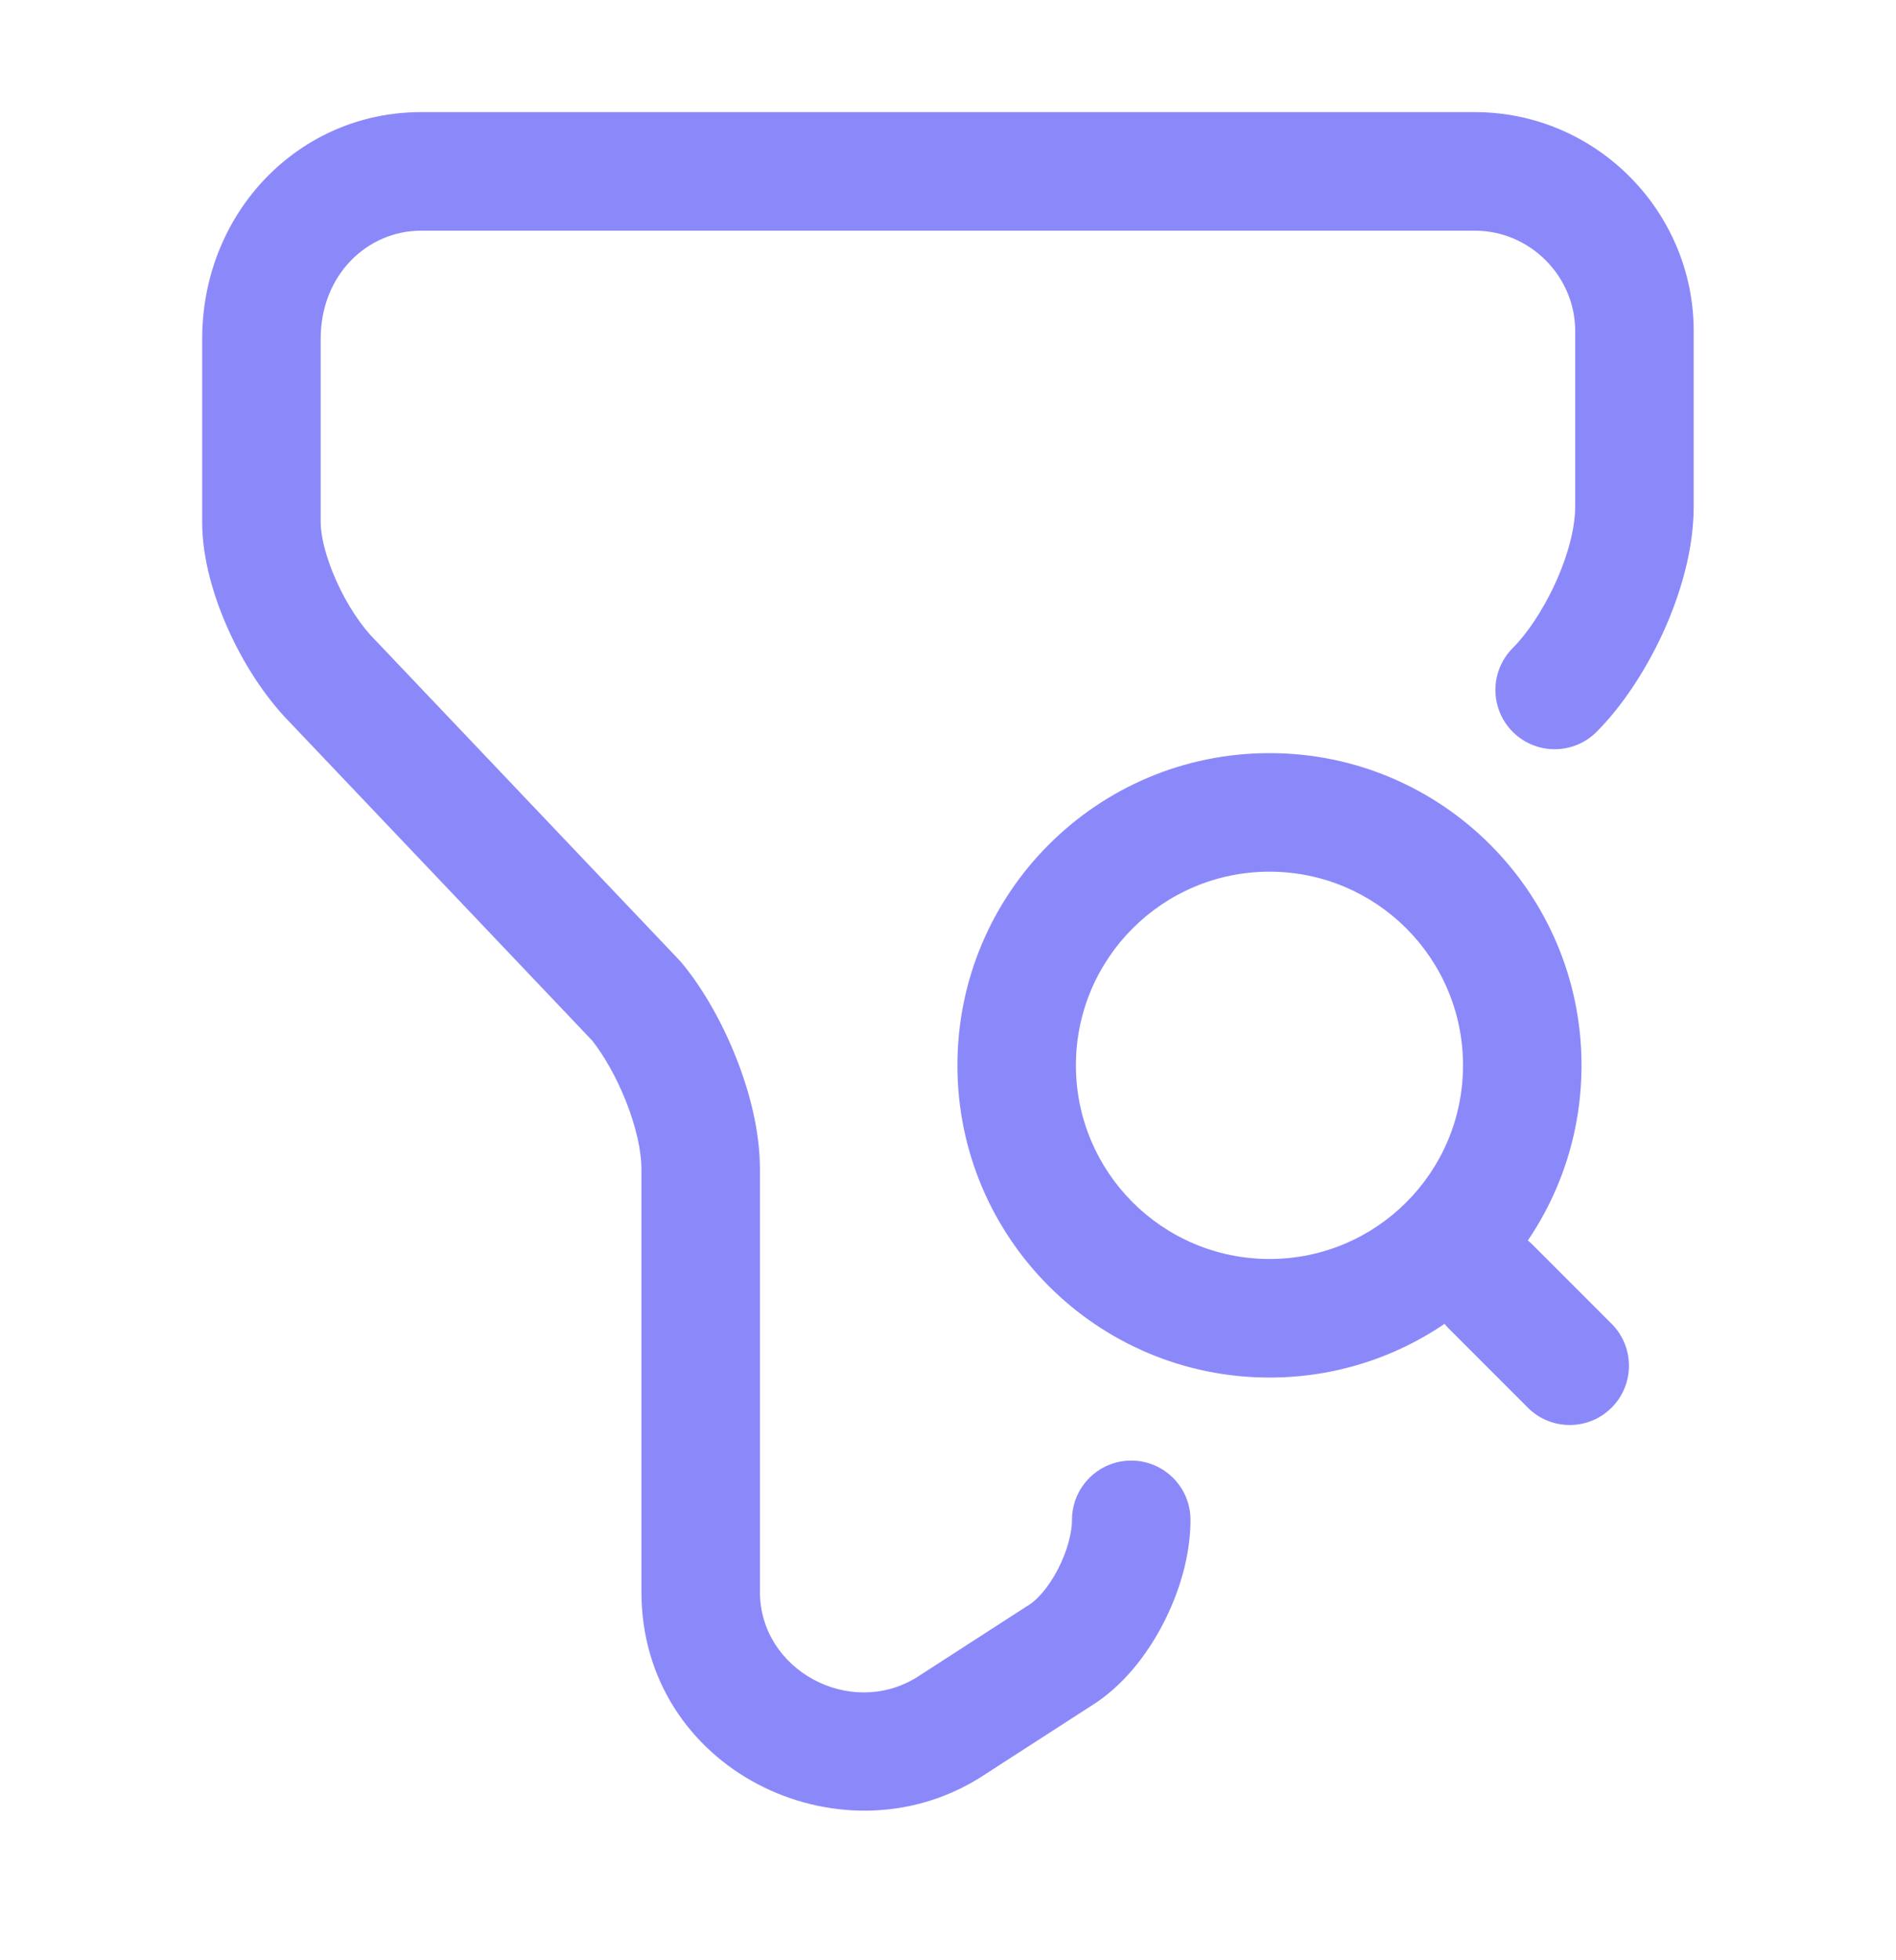
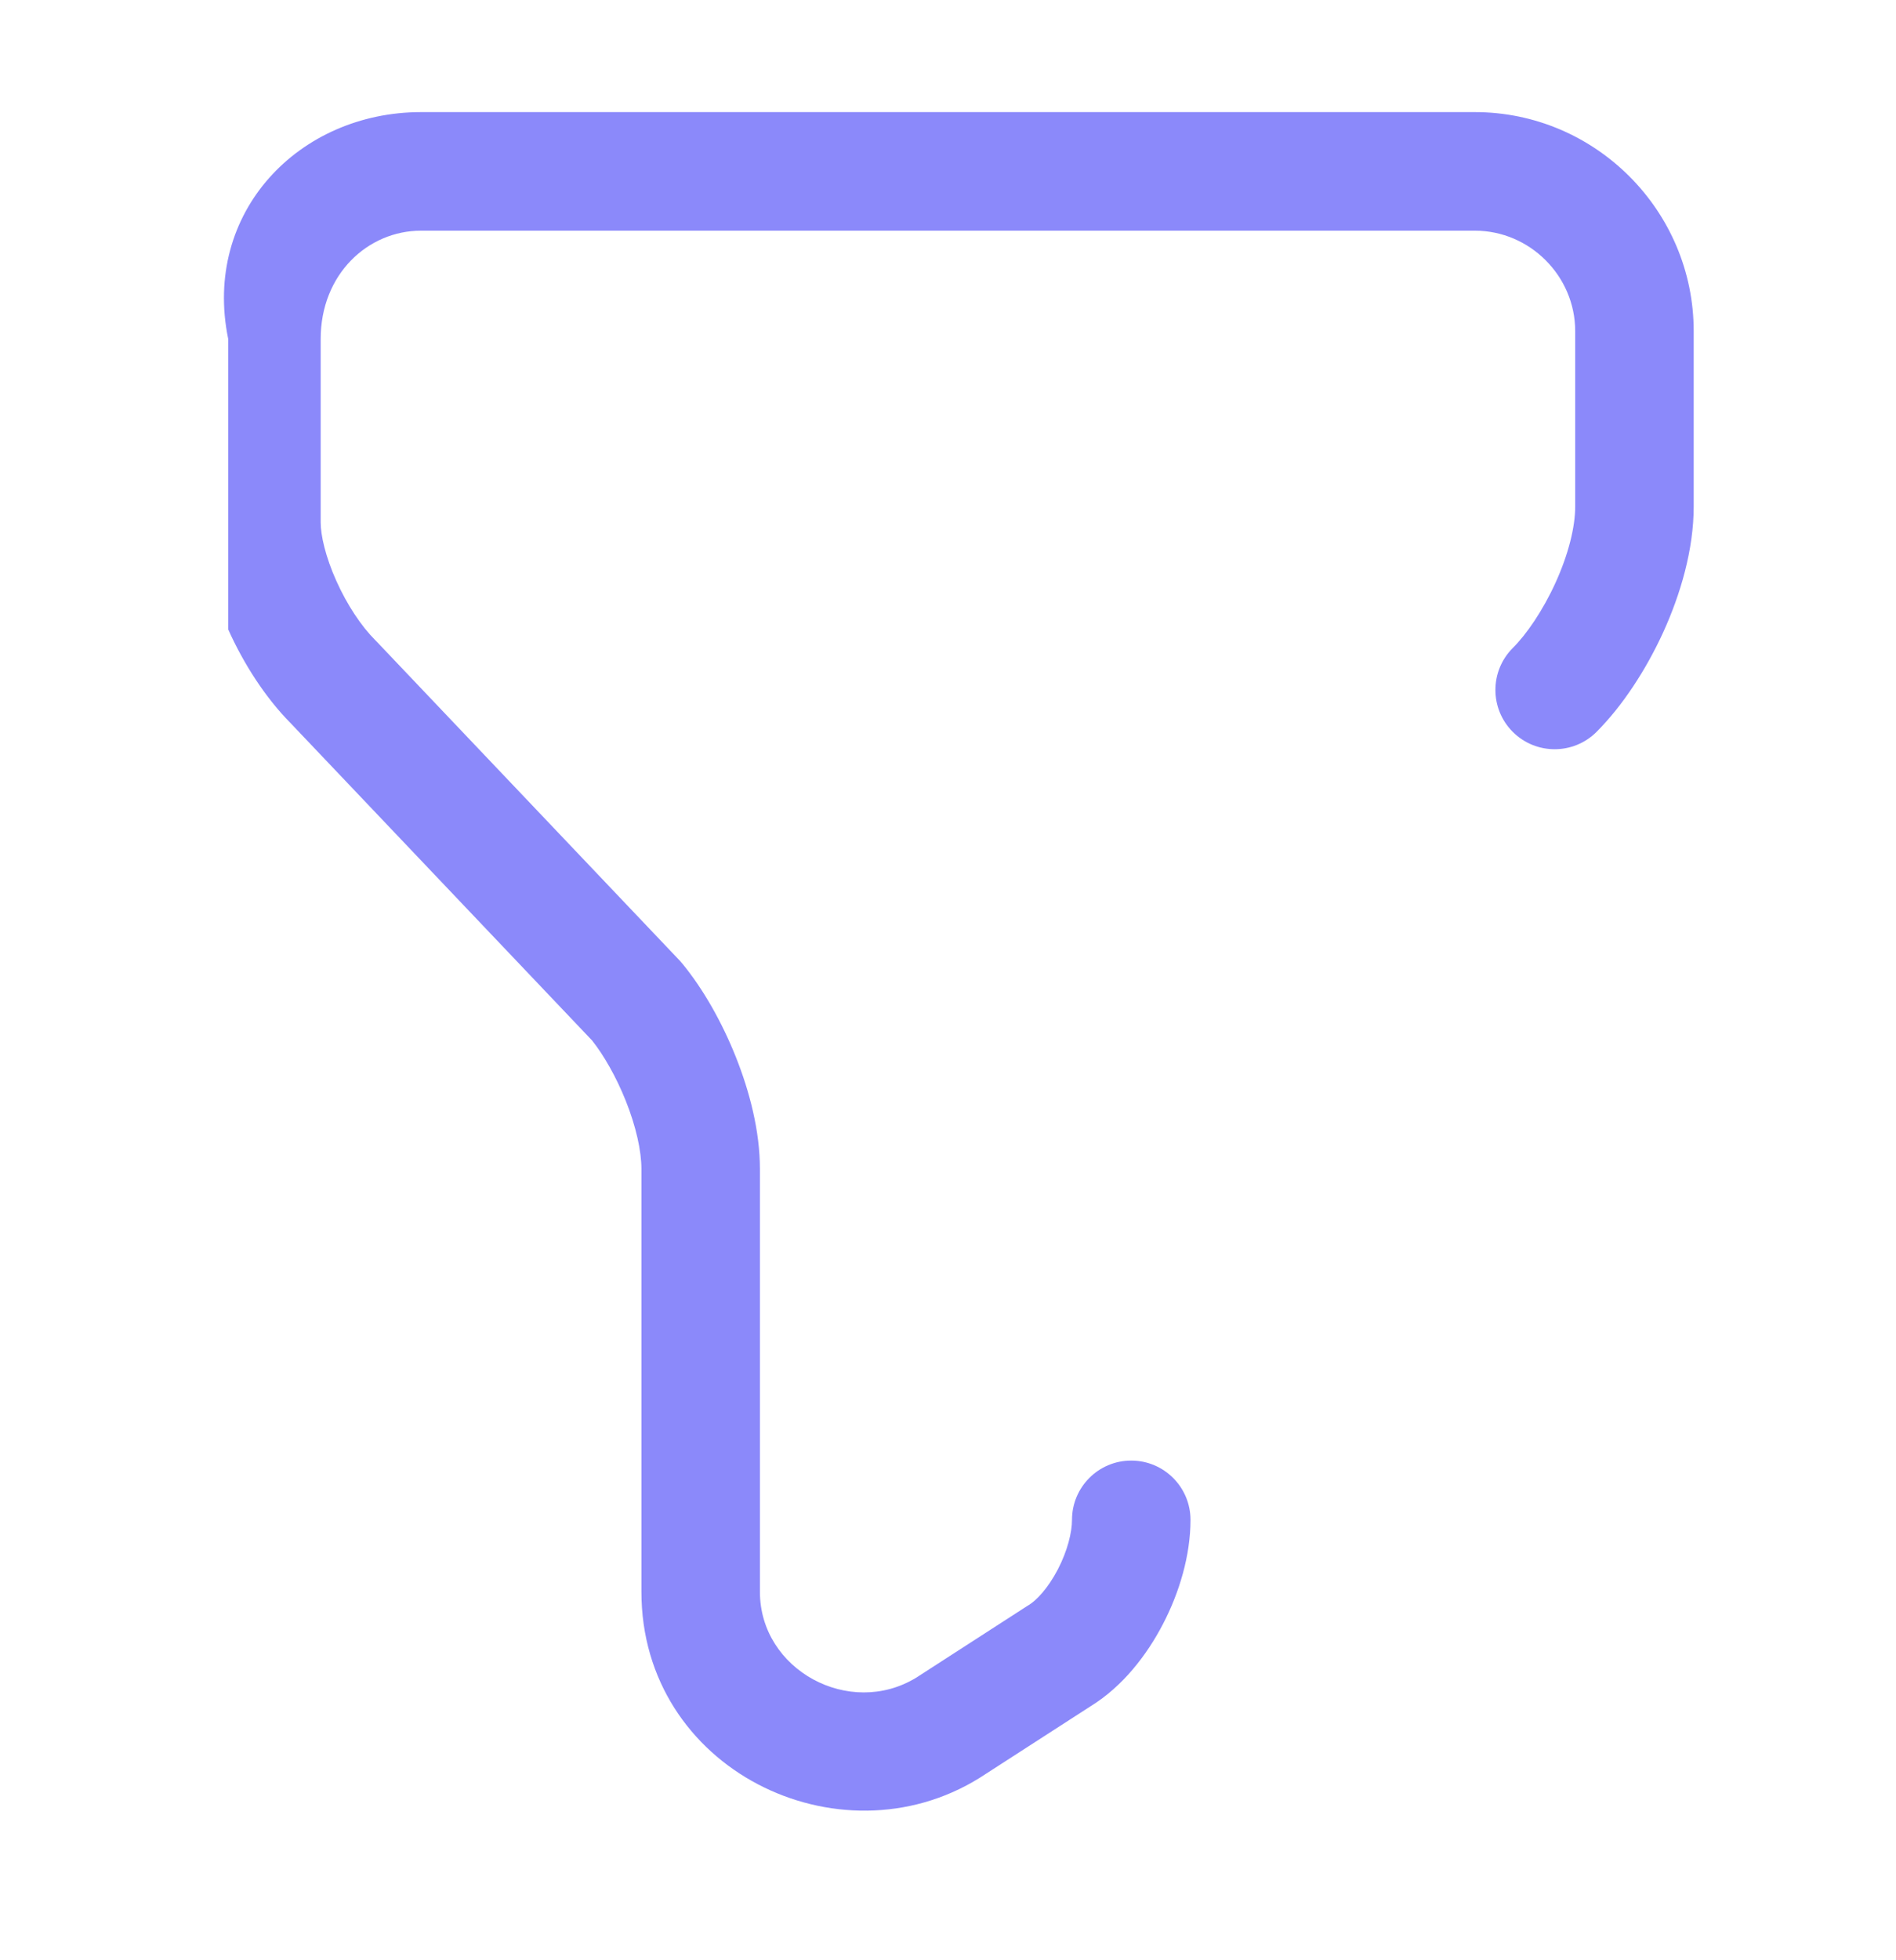
<svg xmlns="http://www.w3.org/2000/svg" width="30" height="31" viewBox="0 0 30 31" fill="none">
-   <path fill-rule="evenodd" clip-rule="evenodd" d="M6.662 3.648C5.821 3.648 5.074 4.336 5.074 5.361V8.261C5.074 8.465 5.149 8.801 5.322 9.187C5.491 9.564 5.716 9.902 5.937 10.123L5.954 10.14L10.754 15.19C10.77 15.207 10.785 15.224 10.799 15.242C11.128 15.642 11.426 16.17 11.643 16.715C11.859 17.256 12.024 17.884 12.024 18.486V25.173C12.024 26.41 13.443 27.176 14.499 26.53L16.253 25.398L16.275 25.385C16.4 25.309 16.582 25.118 16.738 24.819C16.891 24.525 16.962 24.232 16.962 24.036C16.962 23.518 17.381 23.098 17.899 23.098C18.417 23.098 18.837 23.518 18.837 24.036C18.837 24.602 18.658 25.191 18.401 25.684C18.149 26.169 17.767 26.668 17.261 26.98L15.508 28.111L15.492 28.121C13.274 29.492 10.149 27.984 10.149 25.173V18.486C10.149 18.201 10.064 17.816 9.902 17.41C9.747 17.022 9.548 16.68 9.369 16.455L4.602 11.44C4.19 11.024 3.849 10.485 3.611 9.954C3.374 9.427 3.199 8.82 3.199 8.261V5.361C3.199 3.361 4.727 1.773 6.662 1.773H23.337C25.242 1.773 26.799 3.331 26.799 5.236V8.011C26.799 8.695 26.589 9.4 26.318 9.996C26.045 10.593 25.671 11.165 25.262 11.574C24.896 11.94 24.302 11.94 23.936 11.574C23.57 11.208 23.57 10.614 23.936 10.248C24.153 10.032 24.41 9.66 24.612 9.217C24.815 8.771 24.924 8.339 24.924 8.011V5.236C24.924 4.366 24.206 3.648 23.337 3.648H6.662Z" fill="#8B89FA" />
-   <path fill-rule="evenodd" clip-rule="evenodd" d="M20.087 13.785C18.396 13.785 17.024 15.156 17.024 16.848C17.024 18.539 18.395 19.91 20.087 19.91C21.778 19.91 23.149 18.539 23.149 16.848C23.149 15.156 21.778 13.785 20.087 13.785ZM15.149 16.848C15.149 14.121 17.36 11.91 20.087 11.91C22.814 11.91 25.024 14.121 25.024 16.848C25.024 19.575 22.814 21.785 20.087 21.785C17.36 21.785 15.149 19.575 15.149 16.848Z" fill="#8B89FA" />
-   <path fill-rule="evenodd" clip-rule="evenodd" d="M22.924 19.685C23.29 19.319 23.884 19.319 24.25 19.685L25.5 20.935C25.866 21.301 25.866 21.895 25.5 22.261C25.134 22.627 24.54 22.627 24.174 22.261L22.924 21.011C22.558 20.645 22.558 20.051 22.924 19.685Z" fill="#8B89FA" />
+   <path fill-rule="evenodd" clip-rule="evenodd" d="M6.662 3.648C5.821 3.648 5.074 4.336 5.074 5.361V8.261C5.074 8.465 5.149 8.801 5.322 9.187C5.491 9.564 5.716 9.902 5.937 10.123L5.954 10.14L10.754 15.19C10.77 15.207 10.785 15.224 10.799 15.242C11.128 15.642 11.426 16.17 11.643 16.715C11.859 17.256 12.024 17.884 12.024 18.486V25.173C12.024 26.41 13.443 27.176 14.499 26.53L16.253 25.398L16.275 25.385C16.4 25.309 16.582 25.118 16.738 24.819C16.891 24.525 16.962 24.232 16.962 24.036C16.962 23.518 17.381 23.098 17.899 23.098C18.417 23.098 18.837 23.518 18.837 24.036C18.837 24.602 18.658 25.191 18.401 25.684C18.149 26.169 17.767 26.668 17.261 26.98L15.508 28.111L15.492 28.121C13.274 29.492 10.149 27.984 10.149 25.173V18.486C10.149 18.201 10.064 17.816 9.902 17.41C9.747 17.022 9.548 16.68 9.369 16.455L4.602 11.44C4.19 11.024 3.849 10.485 3.611 9.954V5.361C3.199 3.361 4.727 1.773 6.662 1.773H23.337C25.242 1.773 26.799 3.331 26.799 5.236V8.011C26.799 8.695 26.589 9.4 26.318 9.996C26.045 10.593 25.671 11.165 25.262 11.574C24.896 11.94 24.302 11.94 23.936 11.574C23.57 11.208 23.57 10.614 23.936 10.248C24.153 10.032 24.41 9.66 24.612 9.217C24.815 8.771 24.924 8.339 24.924 8.011V5.236C24.924 4.366 24.206 3.648 23.337 3.648H6.662Z" fill="#8B89FA" />
</svg>